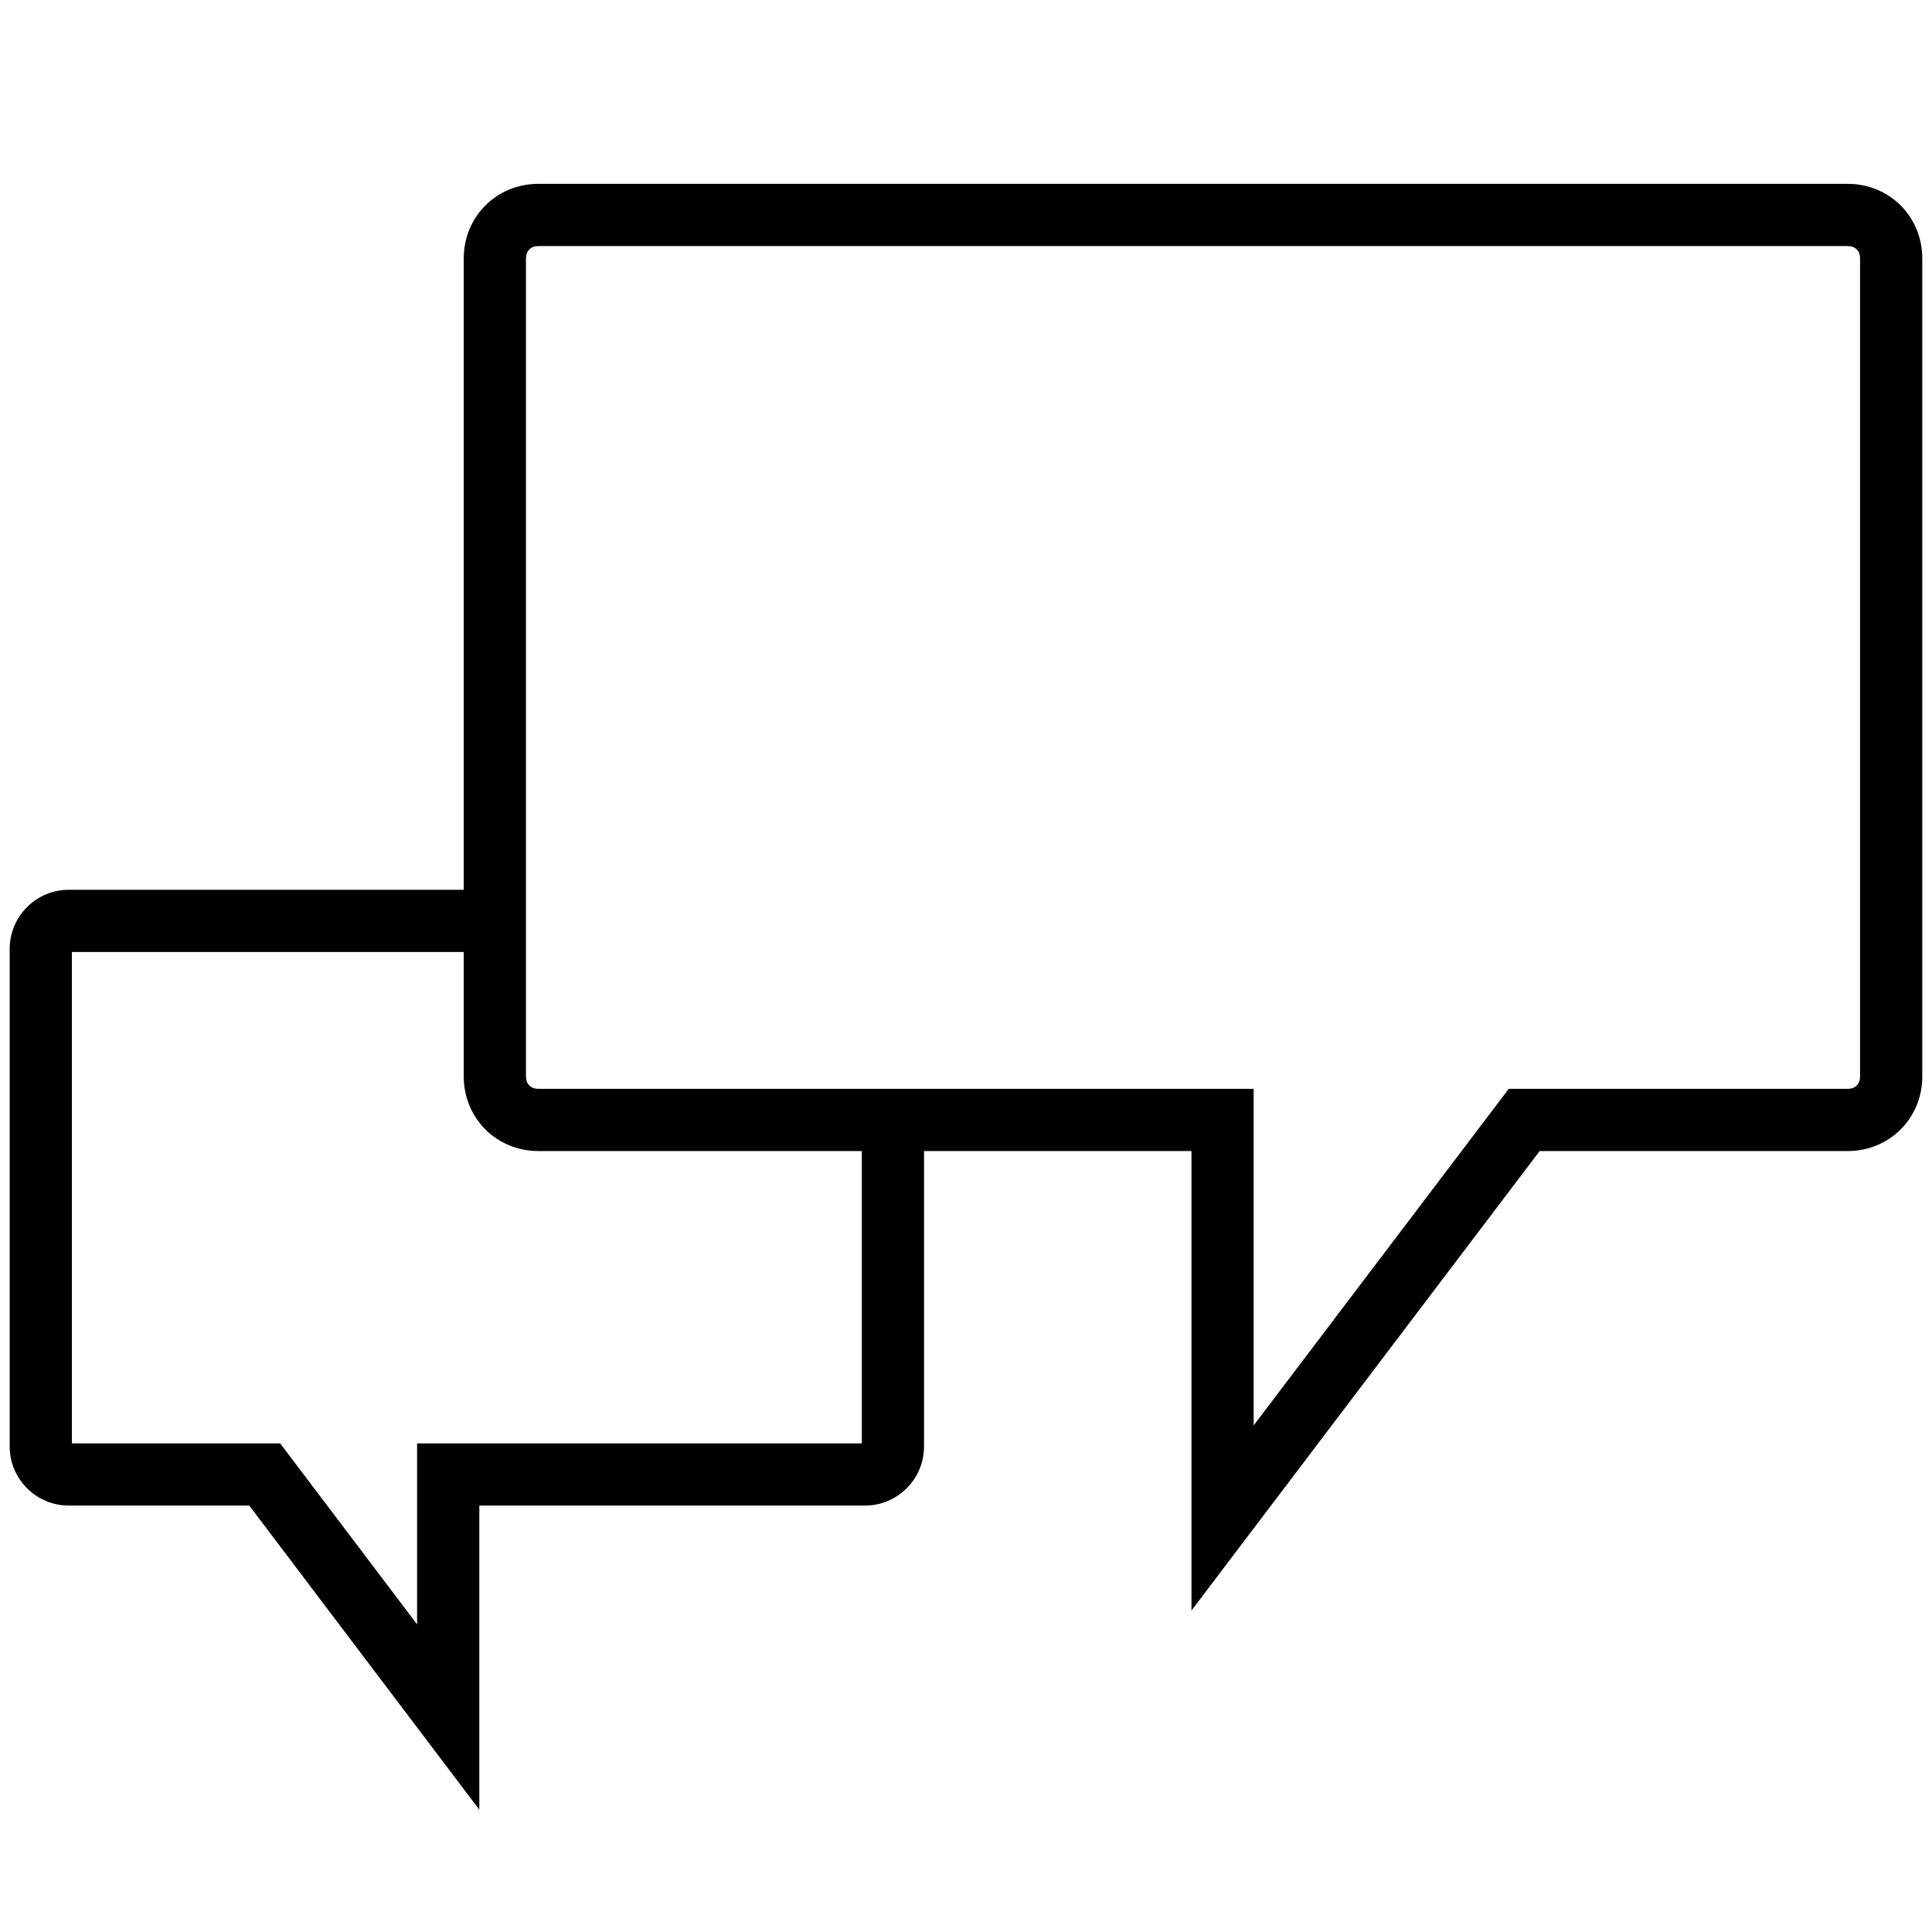
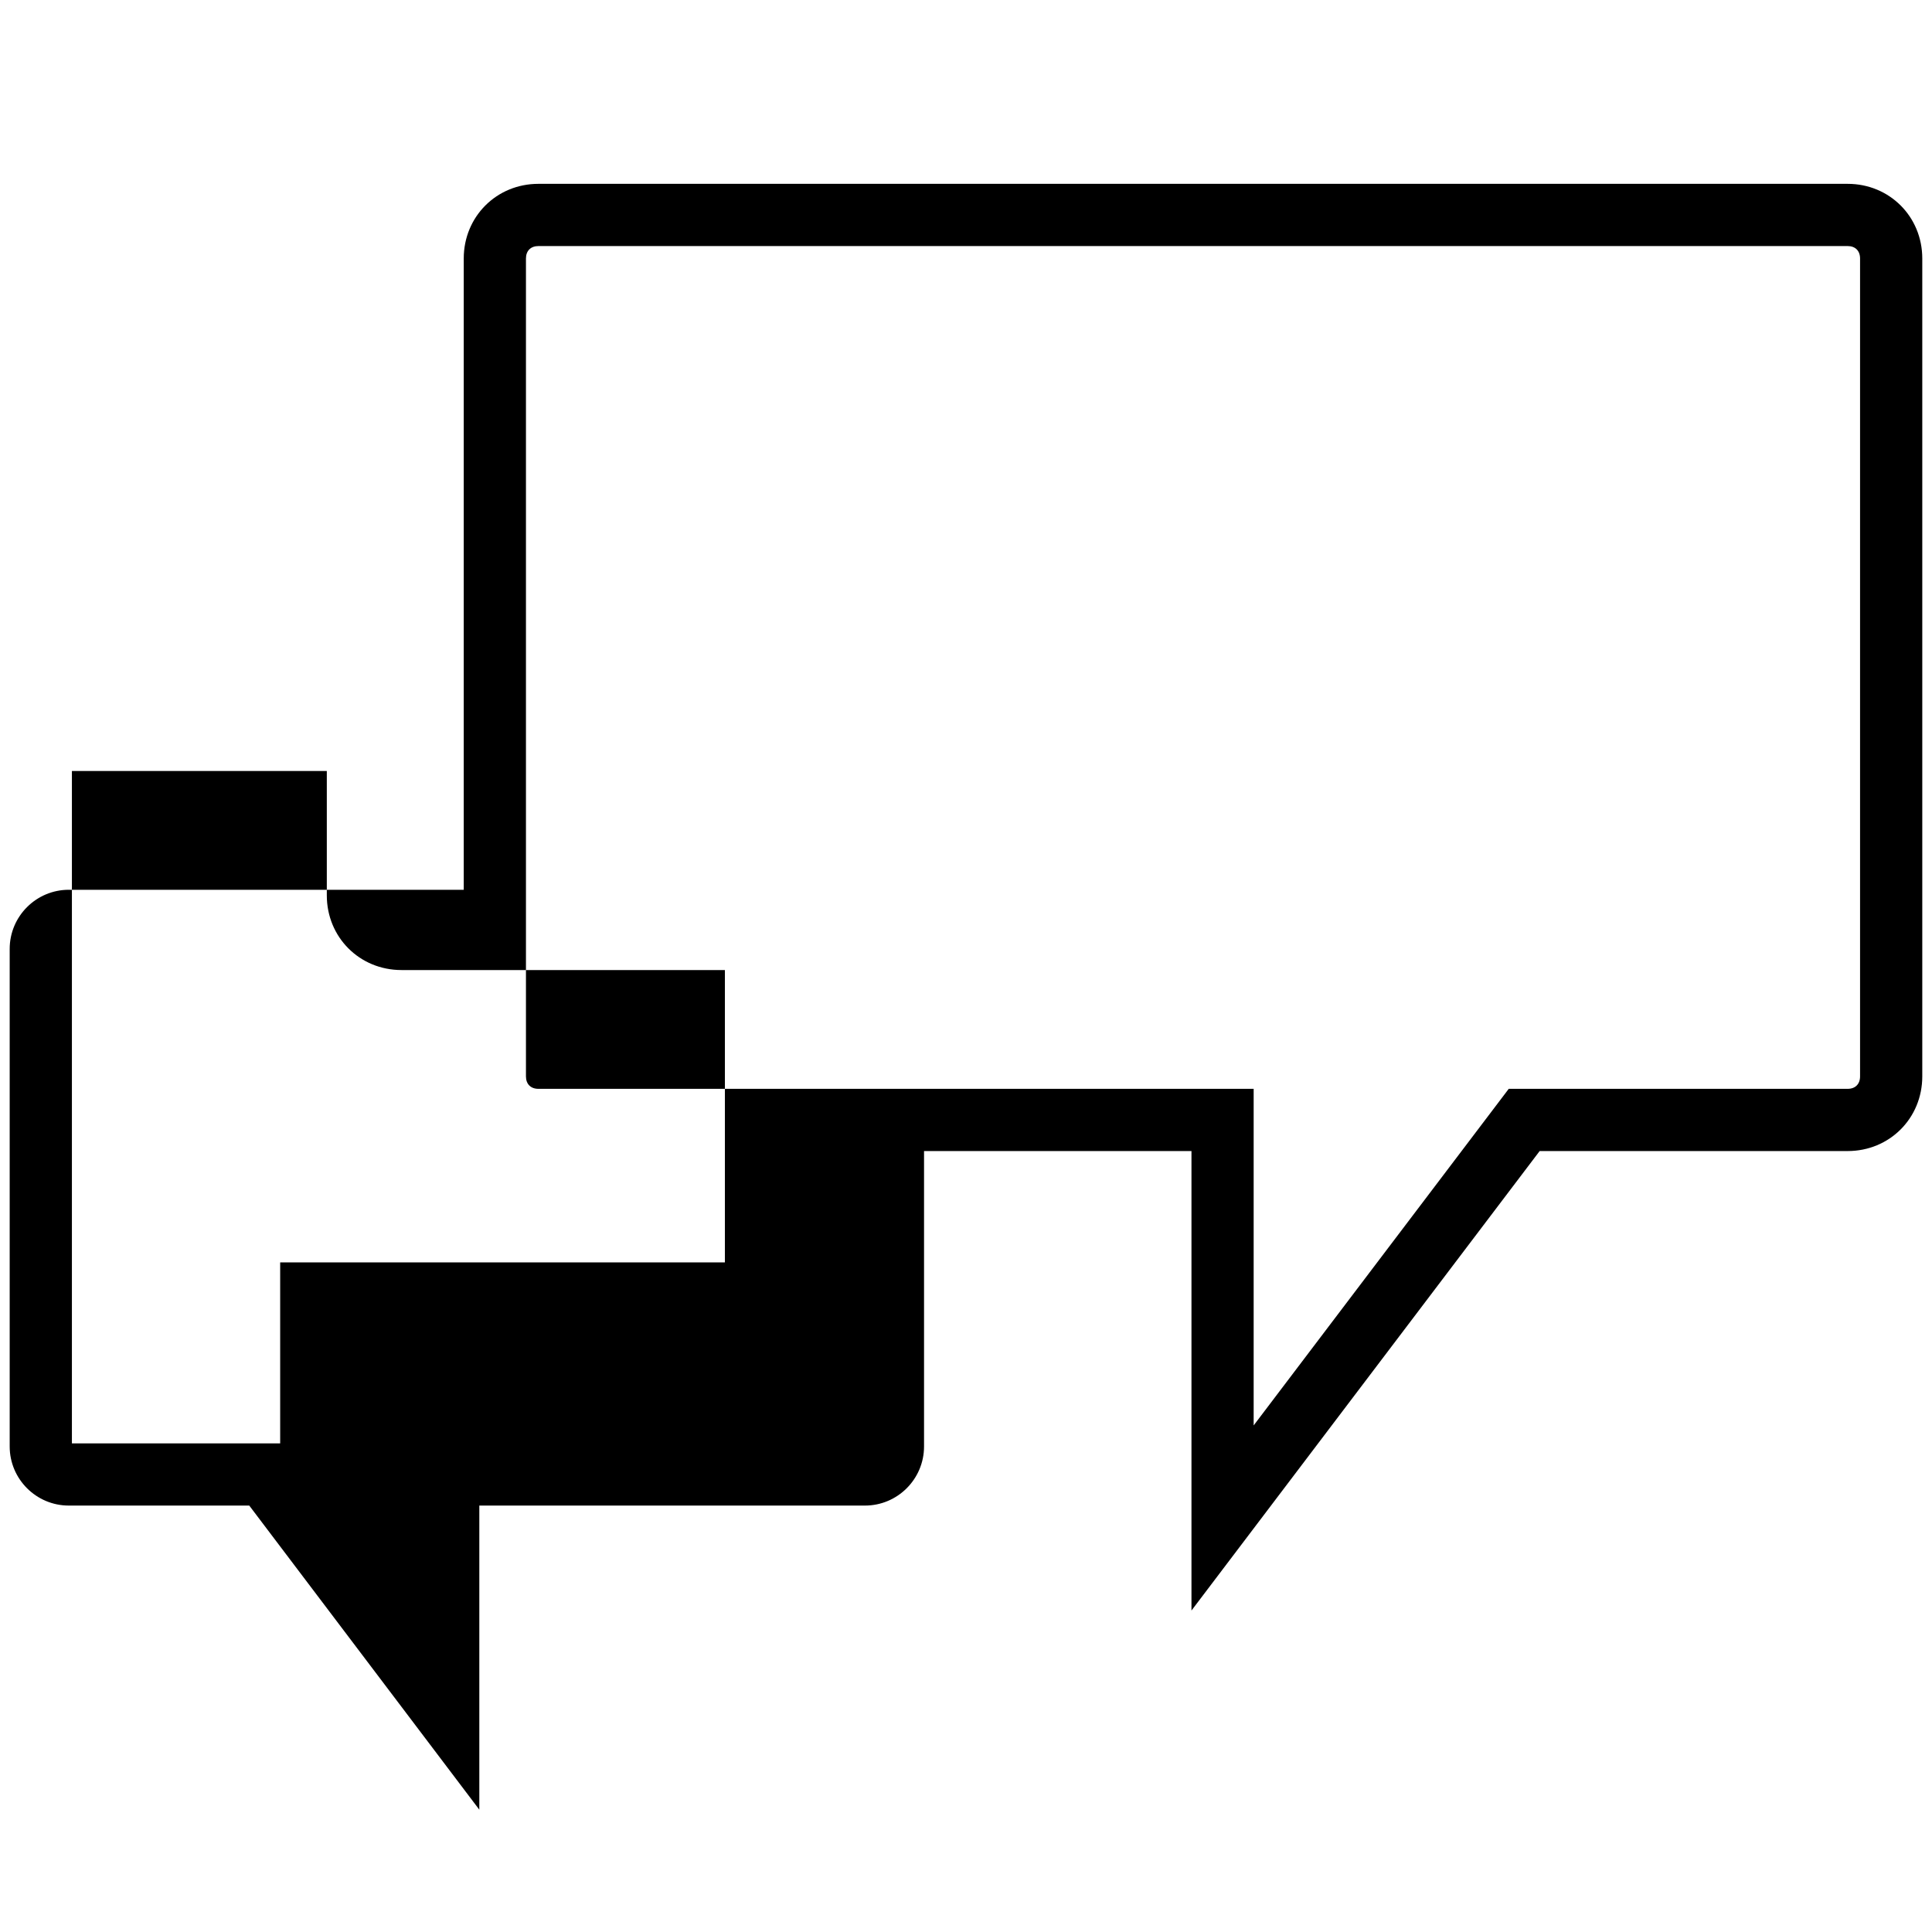
<svg xmlns="http://www.w3.org/2000/svg" id="a" viewBox="0 0 64 64">
-   <path d="M15.878,59.948l-7.621-10.074H2.279c-1.079,0-1.958-.878-1.958-1.958v-16.483c0-1.079.878-1.958,1.958-1.958h13.083V8.563c0-1.387,1.086-2.473,2.473-2.473h43.371c1.386,0,2.472,1.086,2.472,2.473v27.094c0,1.387-1.086,2.473-2.472,2.473h-10.203l-11.534,15.221v-15.221h-8.859v9.786c0,1.08-.878,1.958-1.958,1.958h-12.774v10.074ZM2.382,47.814h6.899l4.536,5.996v-5.996h14.732v-9.684h-10.714c-1.387,0-2.473-1.086-2.473-2.473v-4.121H2.382v16.277ZM17.835,8.151c-.254,0-.412.158-.412.412v27.094c0,.254.158.412.412.412h23.694v11.15l8.45-11.15h11.227c.254,0,.411-.158.411-.412V8.563c0-.254-.157-.412-.411-.412H17.835Z" />
+   <path d="M15.878,59.948l-7.621-10.074H2.279c-1.079,0-1.958-.878-1.958-1.958v-16.483c0-1.079.878-1.958,1.958-1.958h13.083V8.563c0-1.387,1.086-2.473,2.473-2.473h43.371c1.386,0,2.472,1.086,2.472,2.473v27.094c0,1.387-1.086,2.473-2.472,2.473h-10.203l-11.534,15.221v-15.221h-8.859v9.786c0,1.08-.878,1.958-1.958,1.958h-12.774v10.074ZM2.382,47.814h6.899v-5.996h14.732v-9.684h-10.714c-1.387,0-2.473-1.086-2.473-2.473v-4.121H2.382v16.277ZM17.835,8.151c-.254,0-.412.158-.412.412v27.094c0,.254.158.412.412.412h23.694v11.15l8.45-11.15h11.227c.254,0,.411-.158.411-.412V8.563c0-.254-.157-.412-.411-.412H17.835Z" />
</svg>